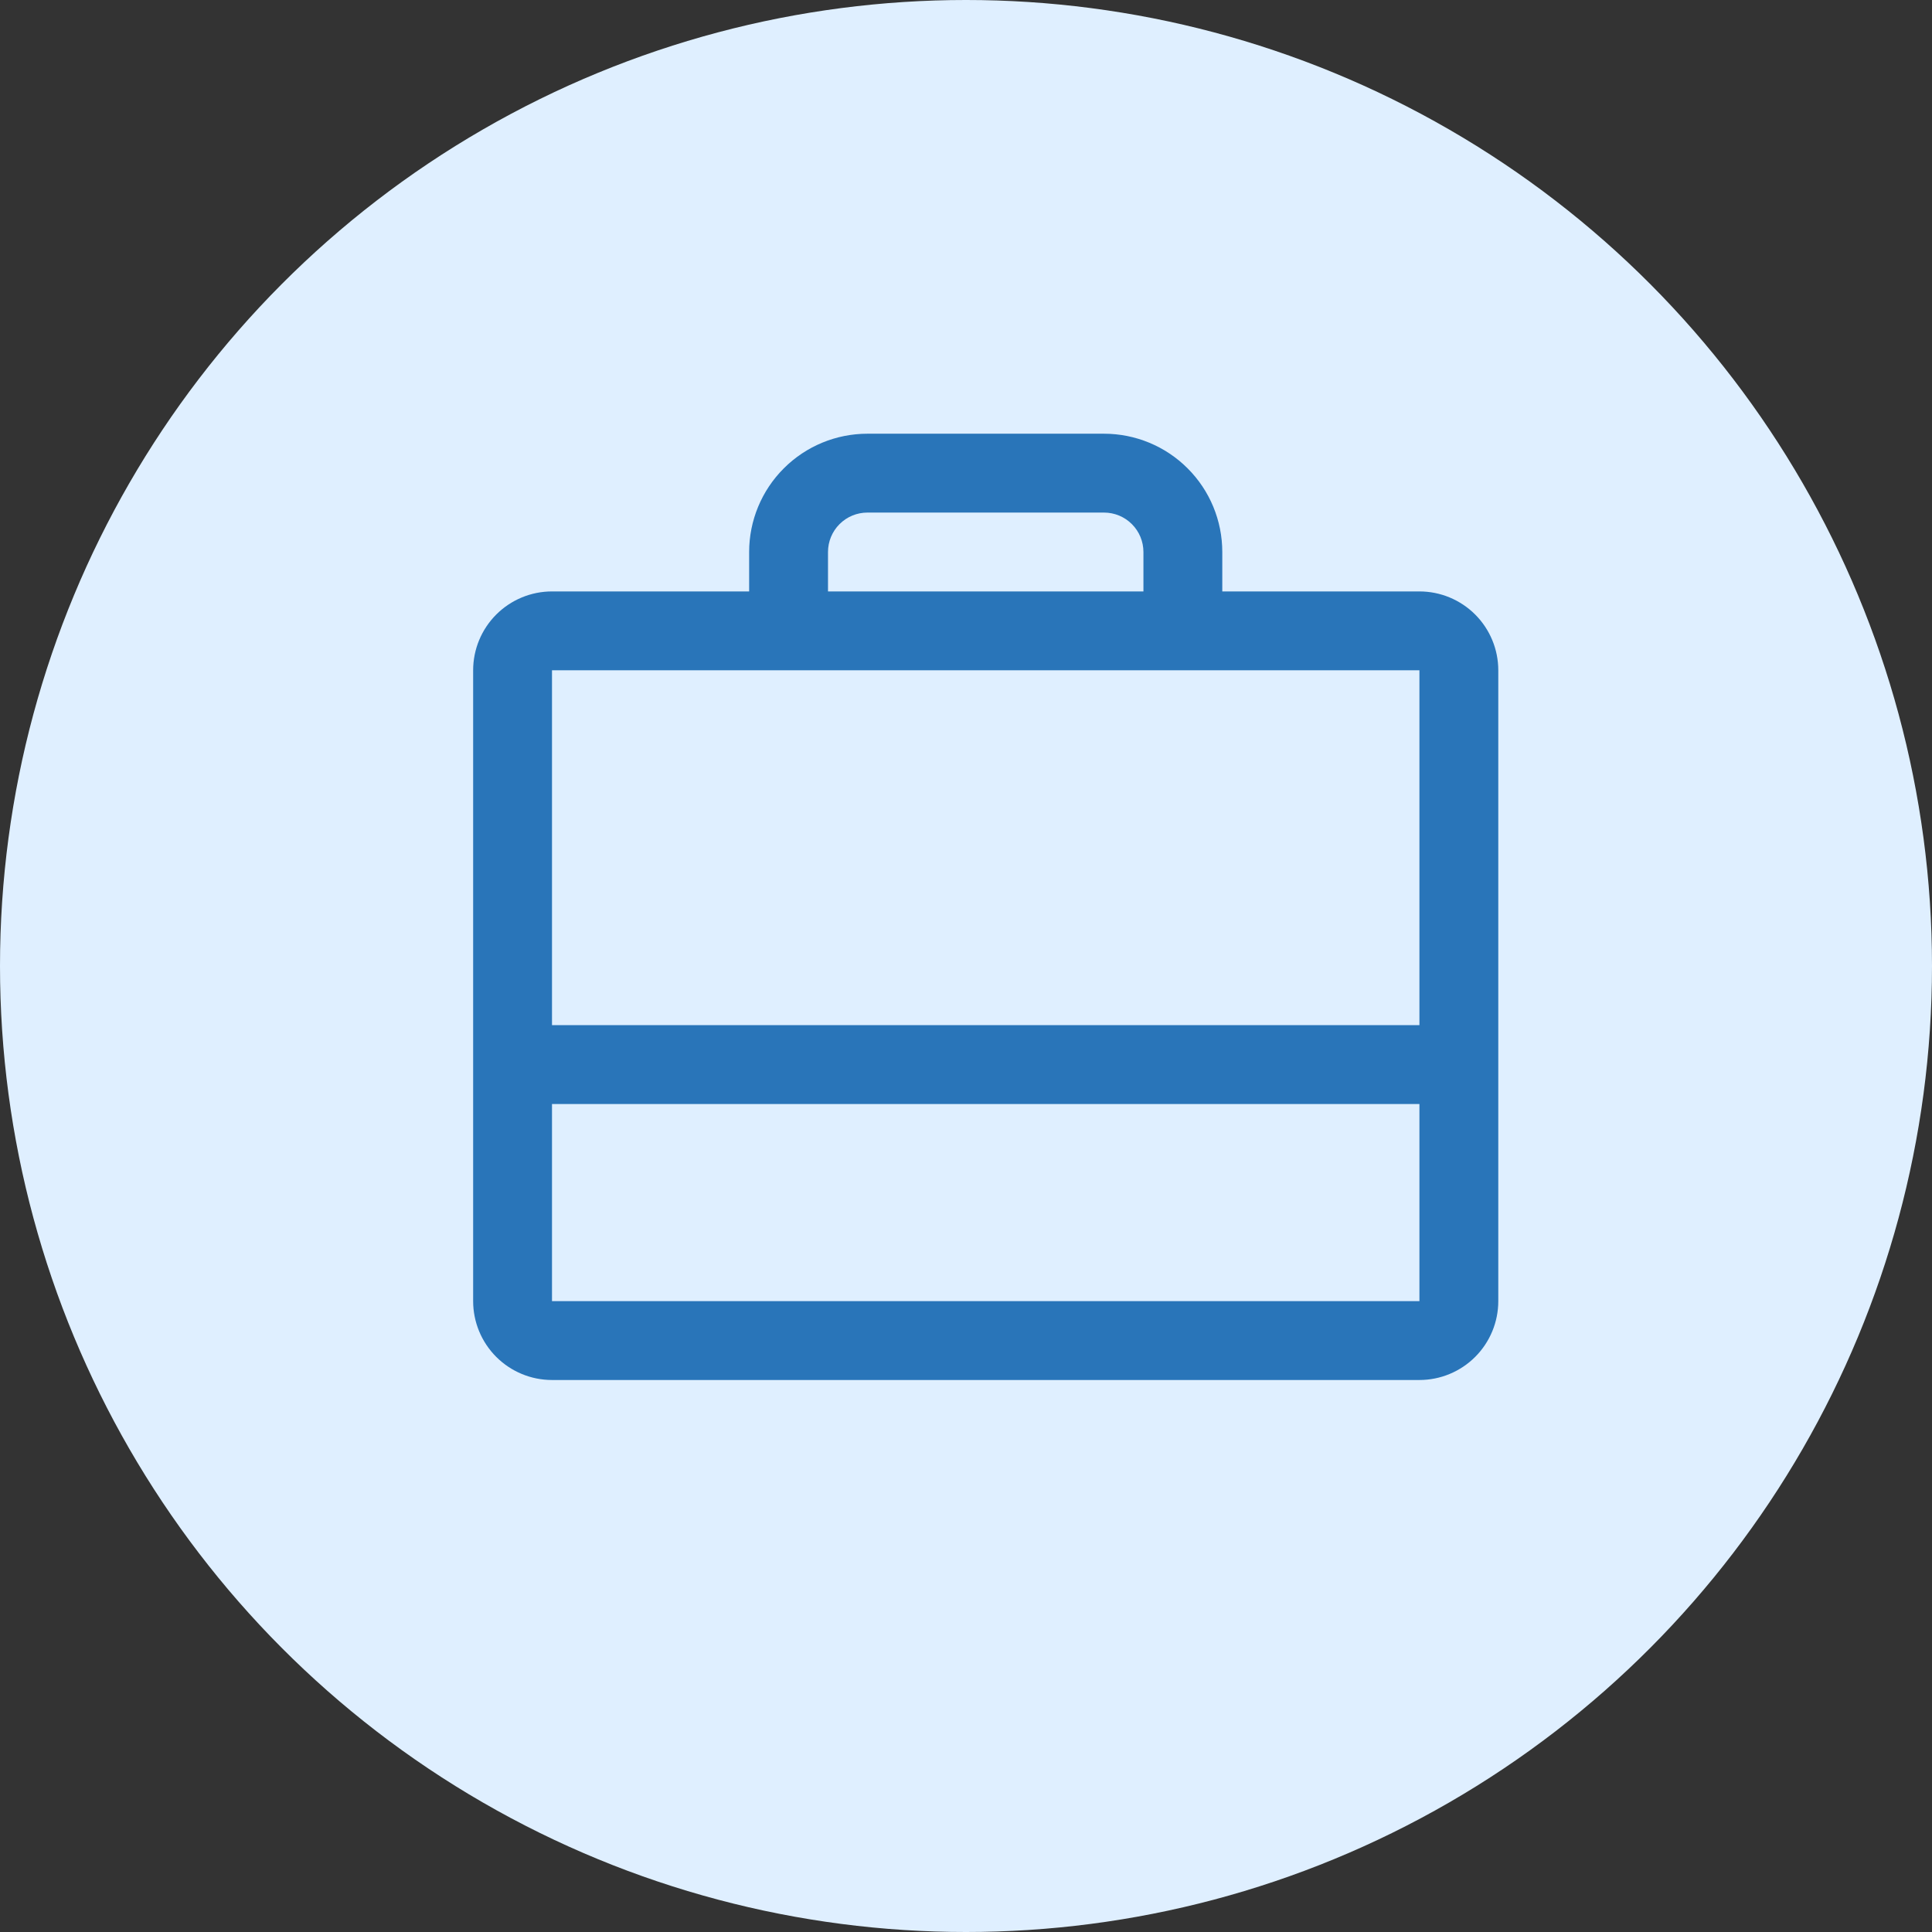
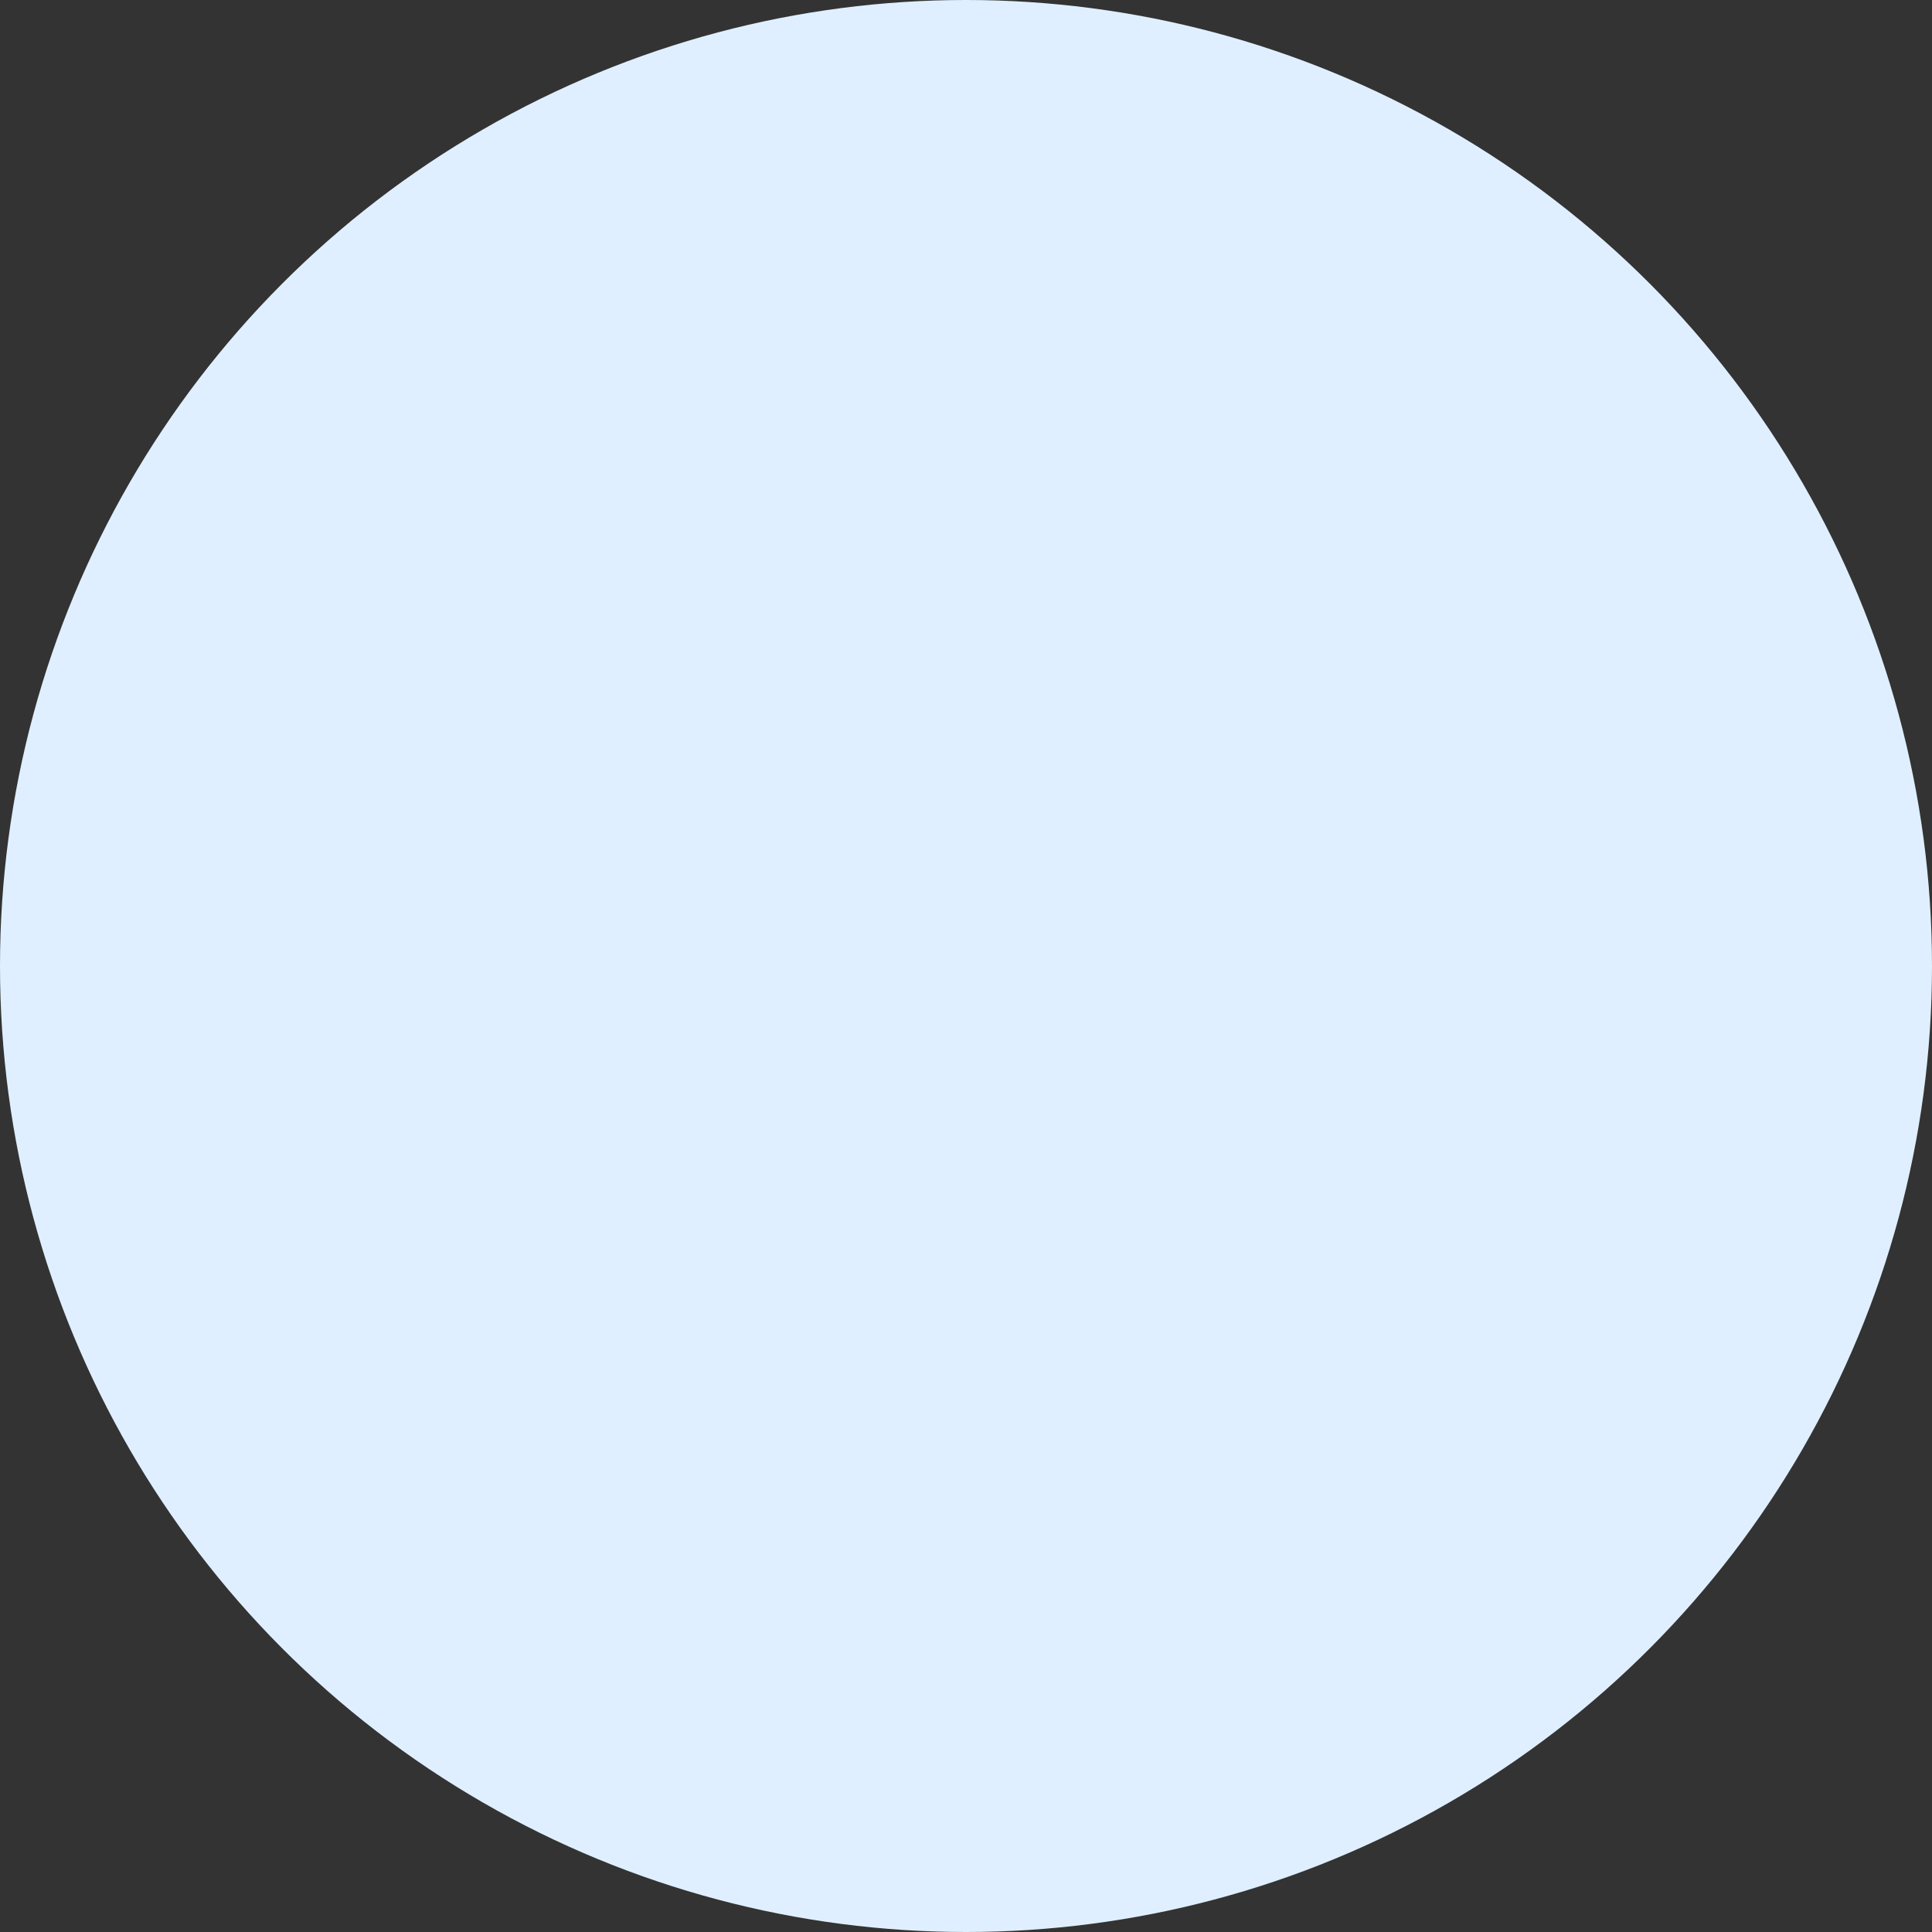
<svg xmlns="http://www.w3.org/2000/svg" width="49" height="49" viewBox="0 0 49 49" fill="none">
  <rect x="0" y="0" width="49" height="49" fill="#333333" stroke="none" />
  <circle cx="24.5" cy="24.5" r="24.5" fill="#DFEFFF" />
-   <path d="M36 15H31V14C31 13.204 30.684 12.441 30.121 11.879C29.559 11.316 28.796 11 28 11H22C21.204 11 20.441 11.316 19.879 11.879C19.316 12.441 19 13.204 19 14V15H14C13.47 15 12.961 15.211 12.586 15.586C12.211 15.961 12 16.47 12 17V33C12 33.53 12.211 34.039 12.586 34.414C12.961 34.789 13.47 35 14 35H36C36.53 35 37.039 34.789 37.414 34.414C37.789 34.039 38 33.53 38 33V17C38 16.47 37.789 15.961 37.414 15.586C37.039 15.211 36.53 15 36 15ZM21 14C21 13.735 21.105 13.48 21.293 13.293C21.48 13.105 21.735 13 22 13H28C28.265 13 28.52 13.105 28.707 13.293C28.895 13.48 29 13.735 29 14V15H21V14ZM36 17V26H14V17H36ZM36 33H14V28H36V33Z" fill="#2975B9" />
</svg>